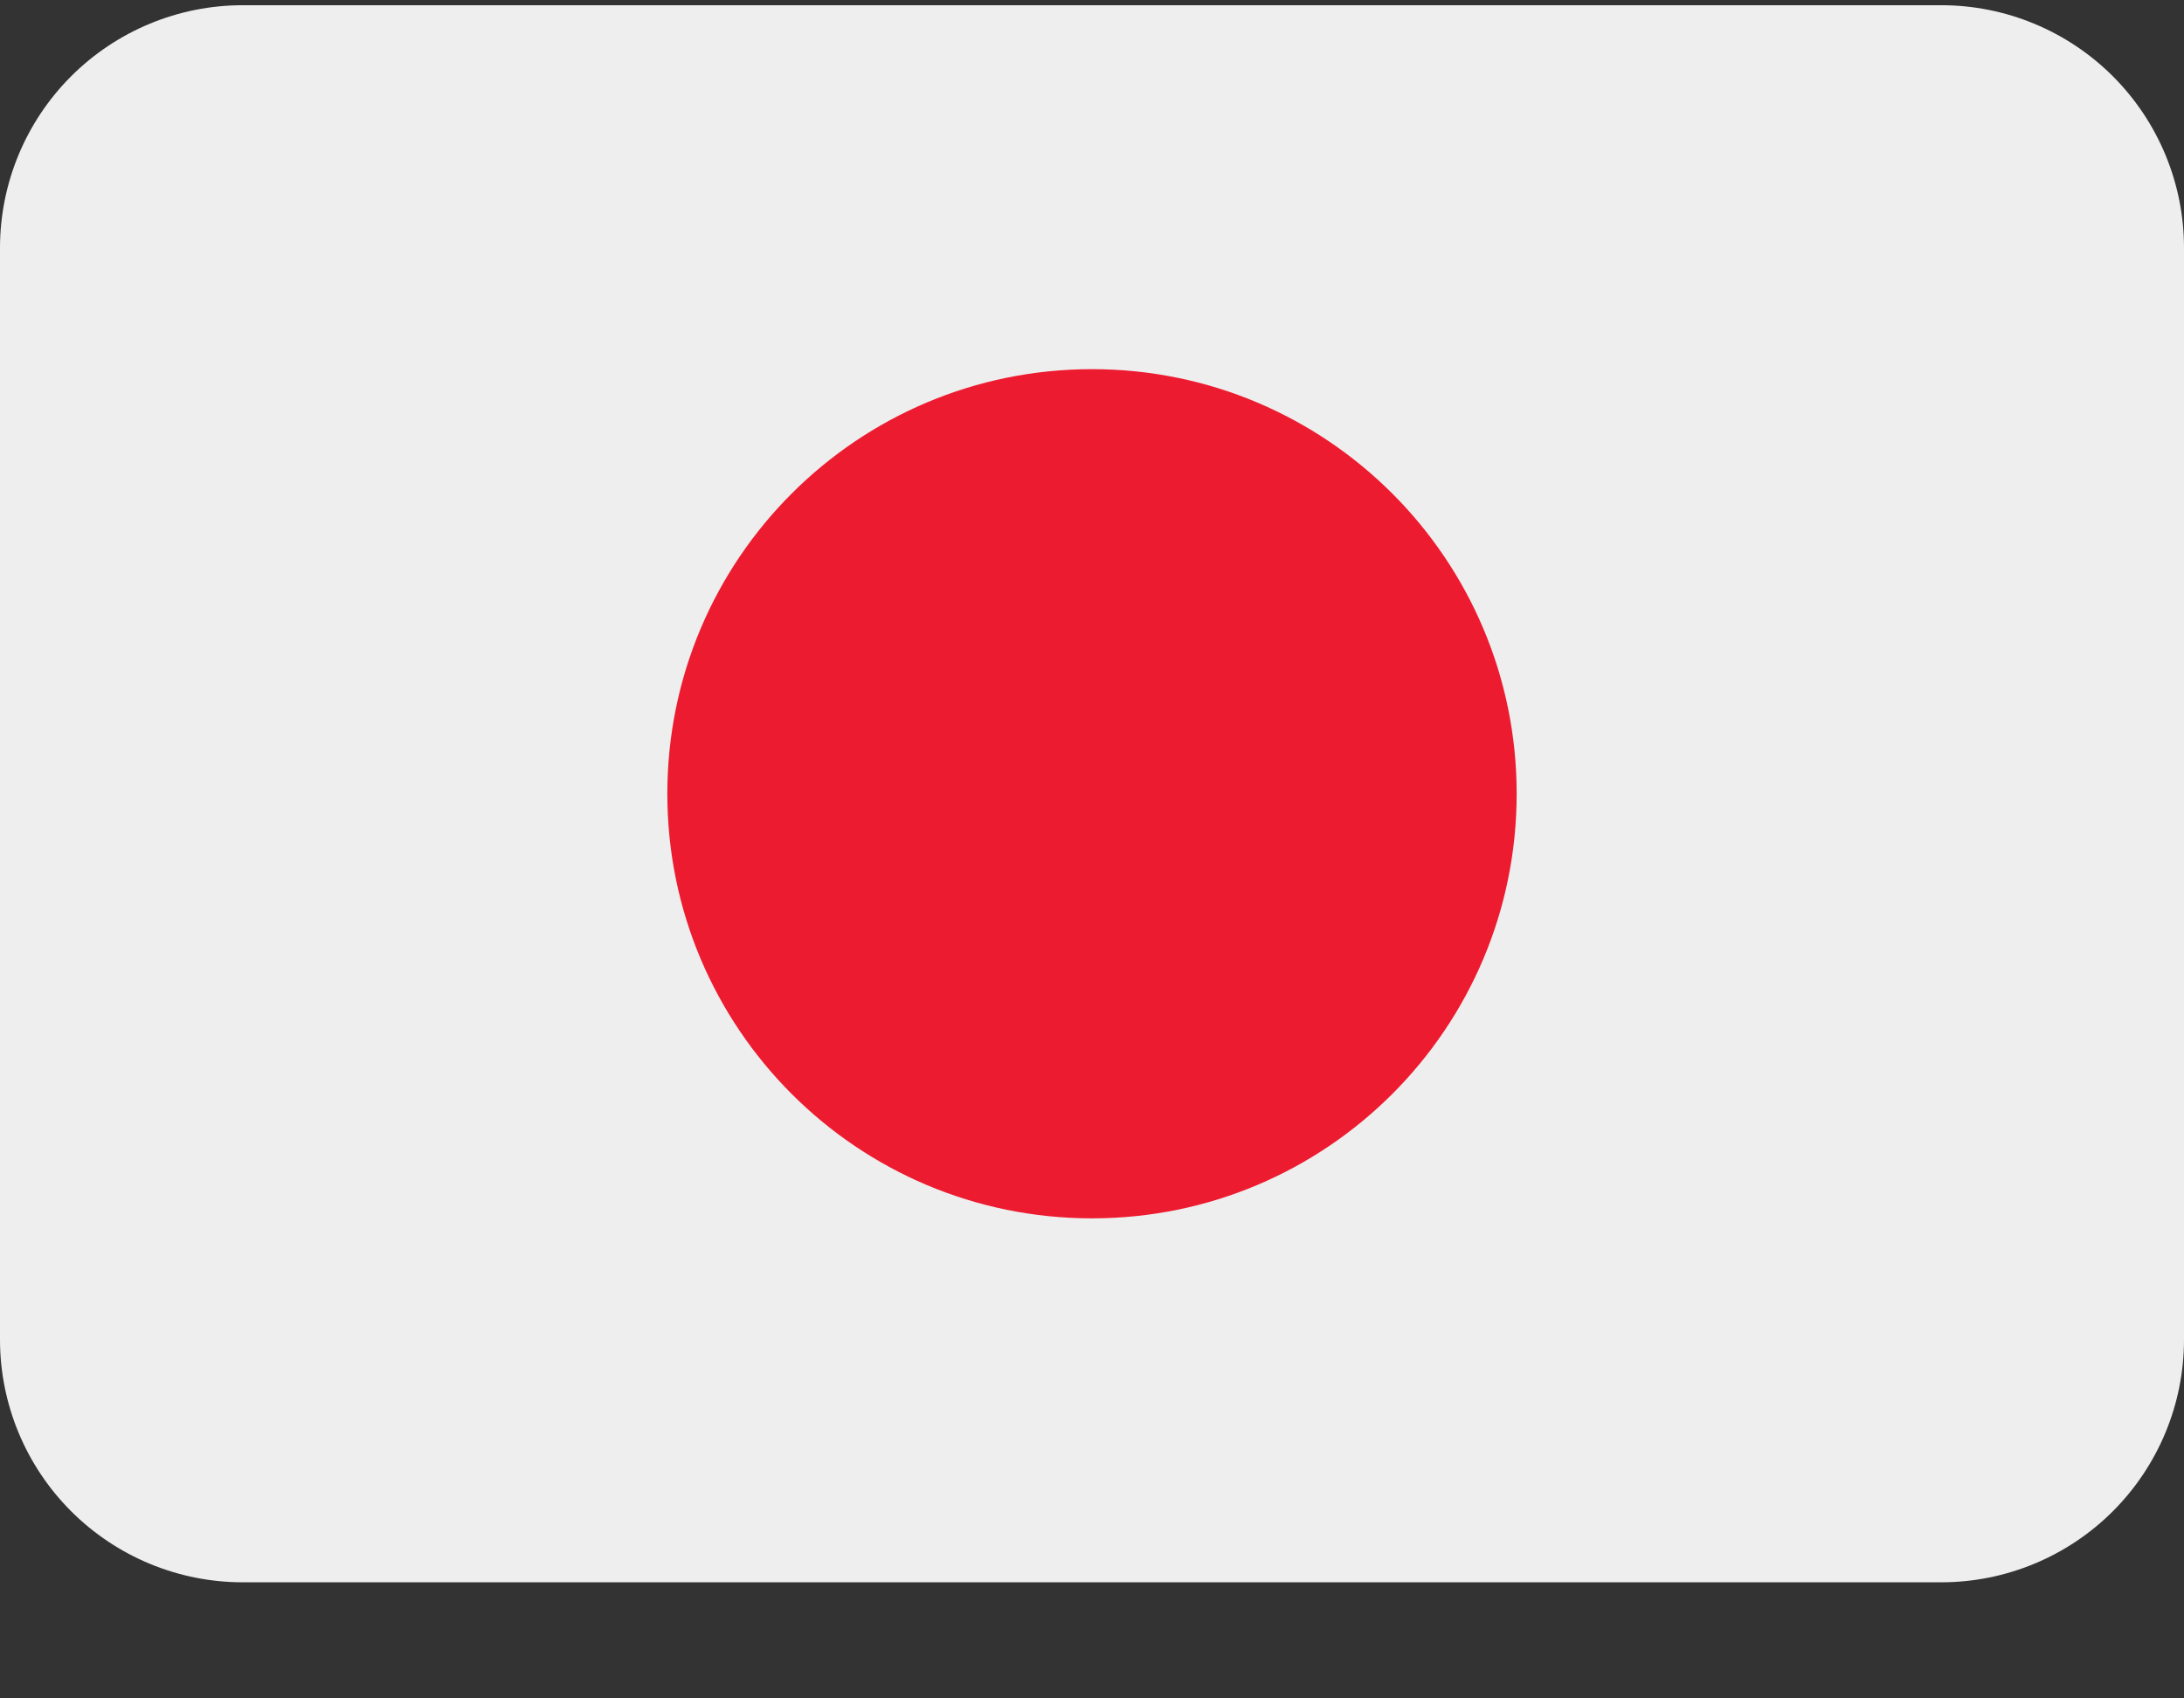
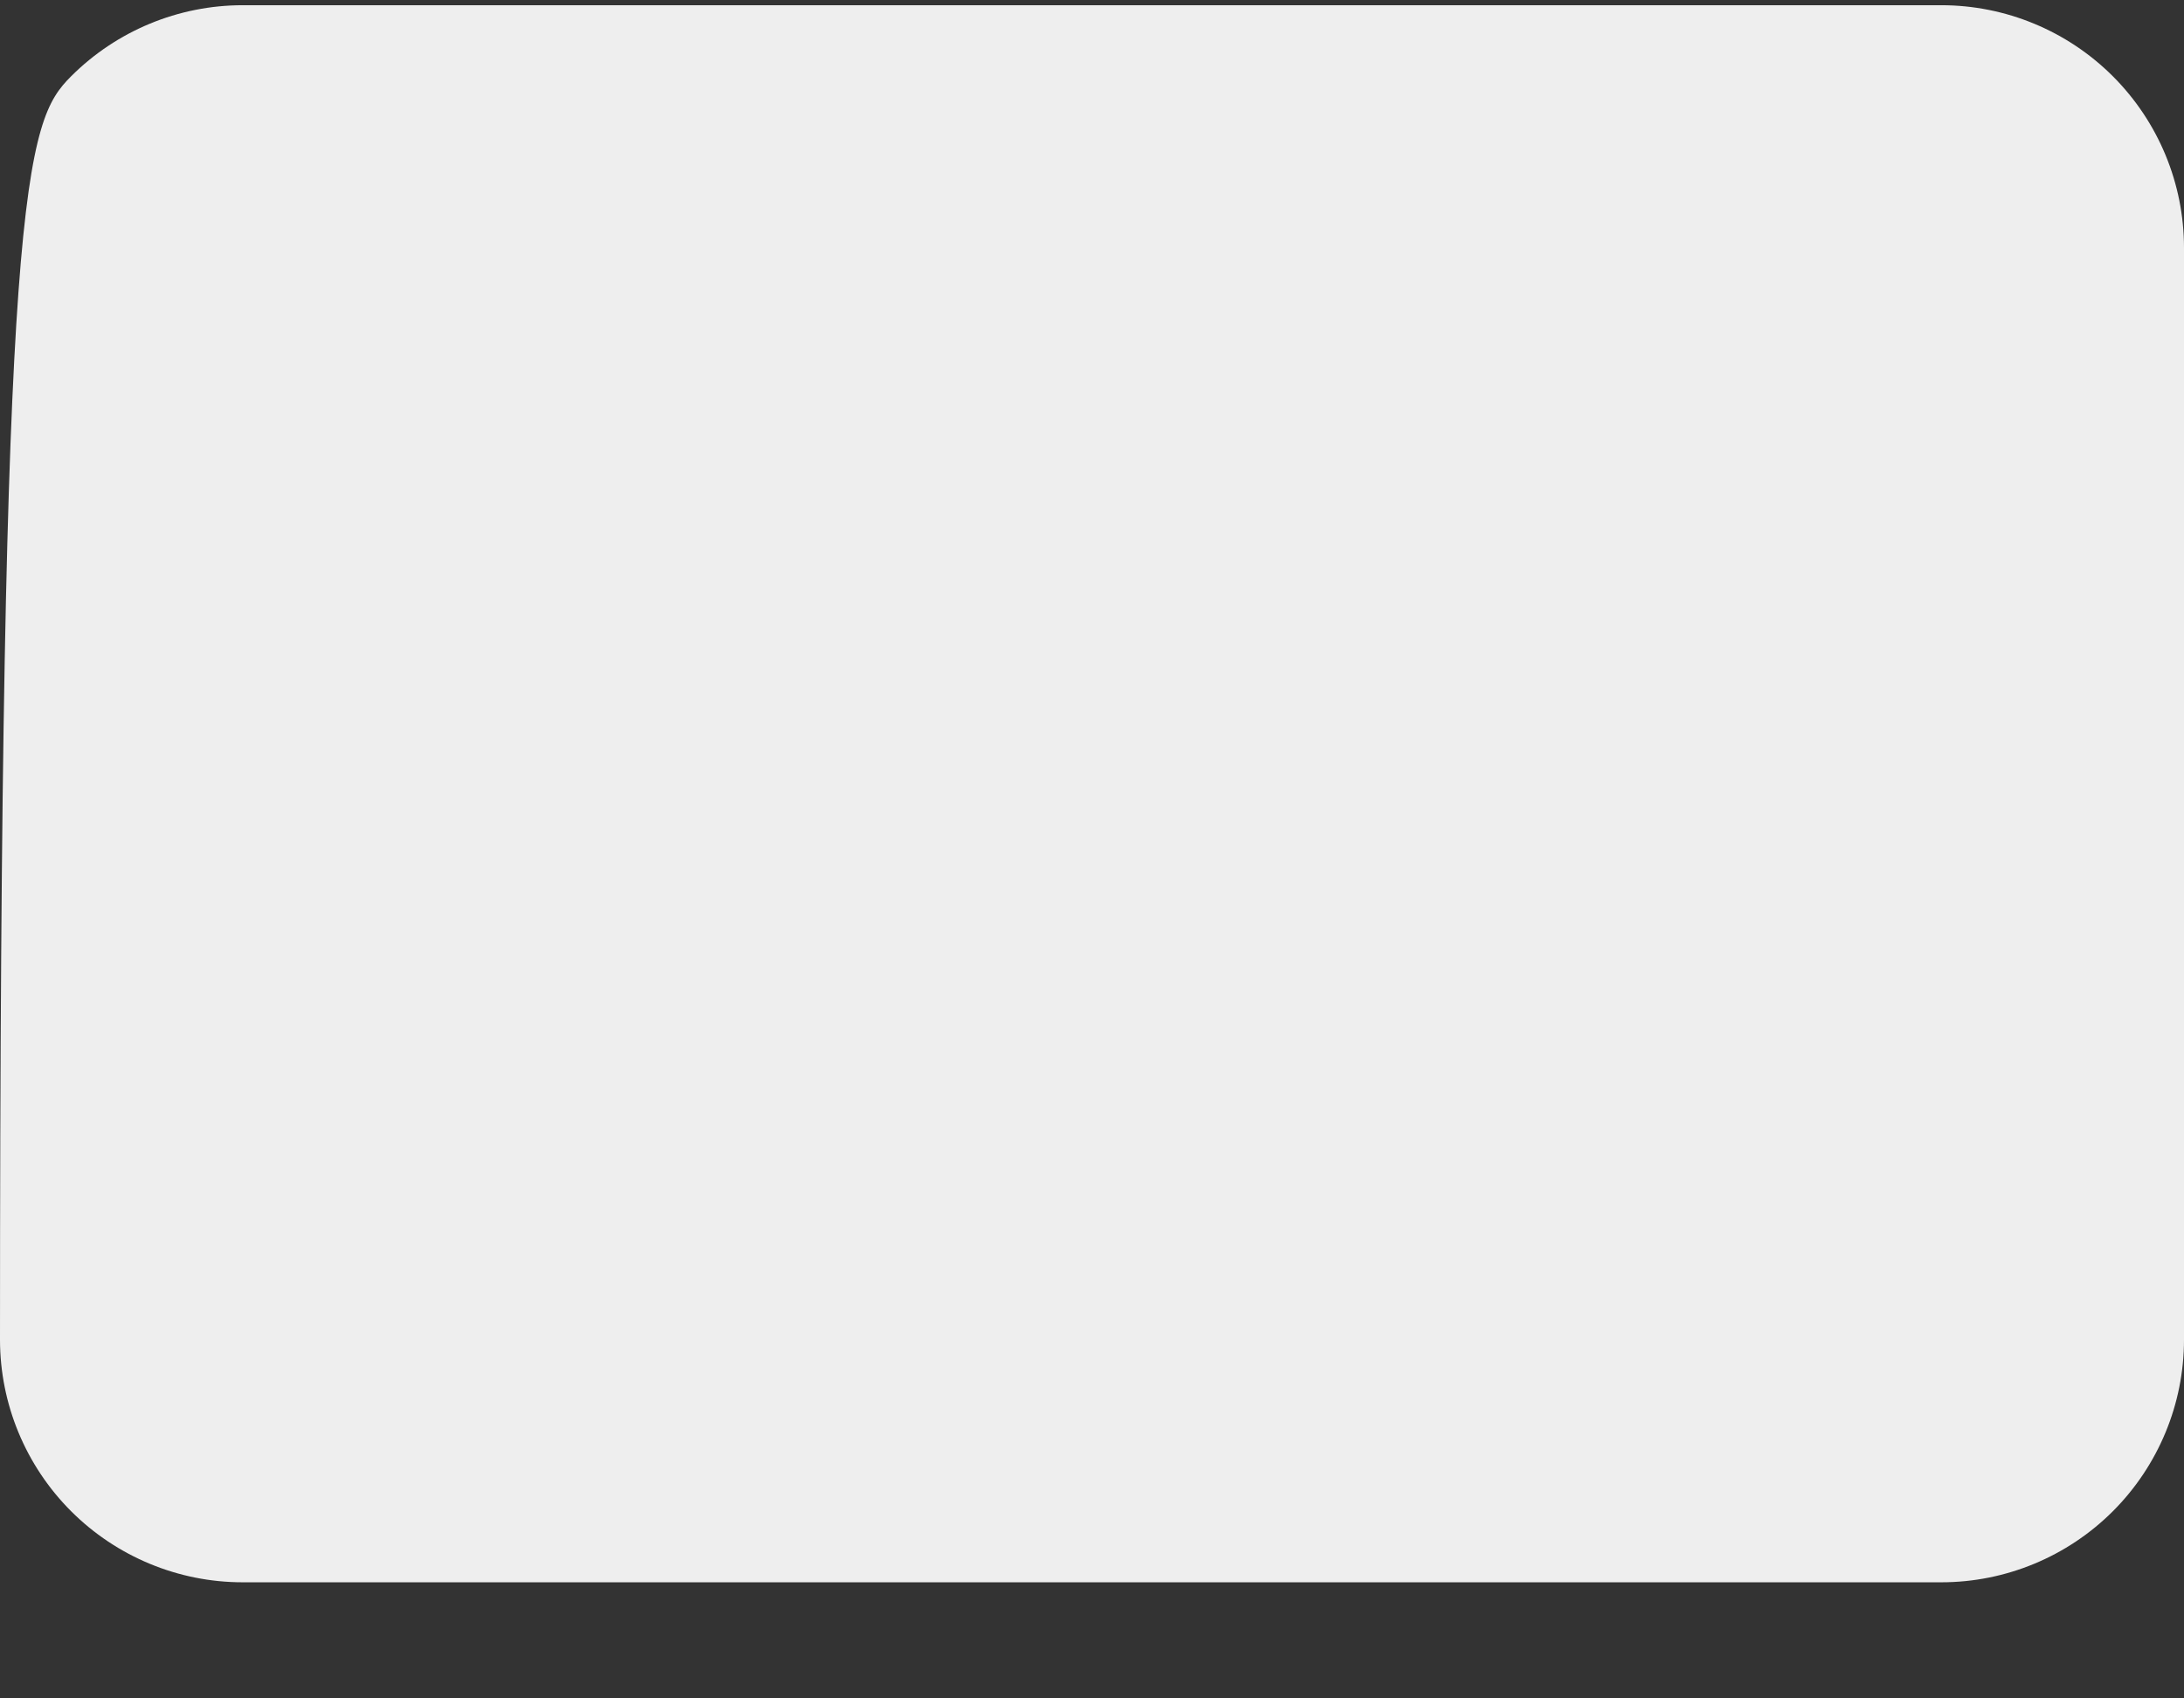
<svg xmlns="http://www.w3.org/2000/svg" width="18" height="14" viewBox="0 0 18 14" fill="none">
  <rect x="0" y="0" width="18" height="14" fill="#333333" stroke="none" />
-   <path d="M18 11.043C18 11.573 17.789 12.082 17.414 12.457C17.039 12.832 16.53 13.043 16 13.043H2C1.47 13.043 0.961 12.832 0.586 12.457C0.211 12.082 0 11.573 0 11.043V2.043C0 1.513 0.211 1.004 0.586 0.629C0.961 0.254 1.47 0.043 2 0.043H16C16.53 0.043 17.039 0.254 17.414 0.629C17.789 1.004 18 1.513 18 2.043V11.043Z" fill="#EEEEEE" />
-   <path d="M9 10.043C10.933 10.043 12.5 8.476 12.5 6.543C12.5 4.61 10.933 3.043 9 3.043C7.067 3.043 5.5 4.61 5.5 6.543C5.5 8.476 7.067 10.043 9 10.043Z" fill="#ED1B2F" />
+   <path d="M18 11.043C18 11.573 17.789 12.082 17.414 12.457C17.039 12.832 16.53 13.043 16 13.043H2C1.47 13.043 0.961 12.832 0.586 12.457C0.211 12.082 0 11.573 0 11.043C0 1.513 0.211 1.004 0.586 0.629C0.961 0.254 1.47 0.043 2 0.043H16C16.53 0.043 17.039 0.254 17.414 0.629C17.789 1.004 18 1.513 18 2.043V11.043Z" fill="#EEEEEE" />
</svg>